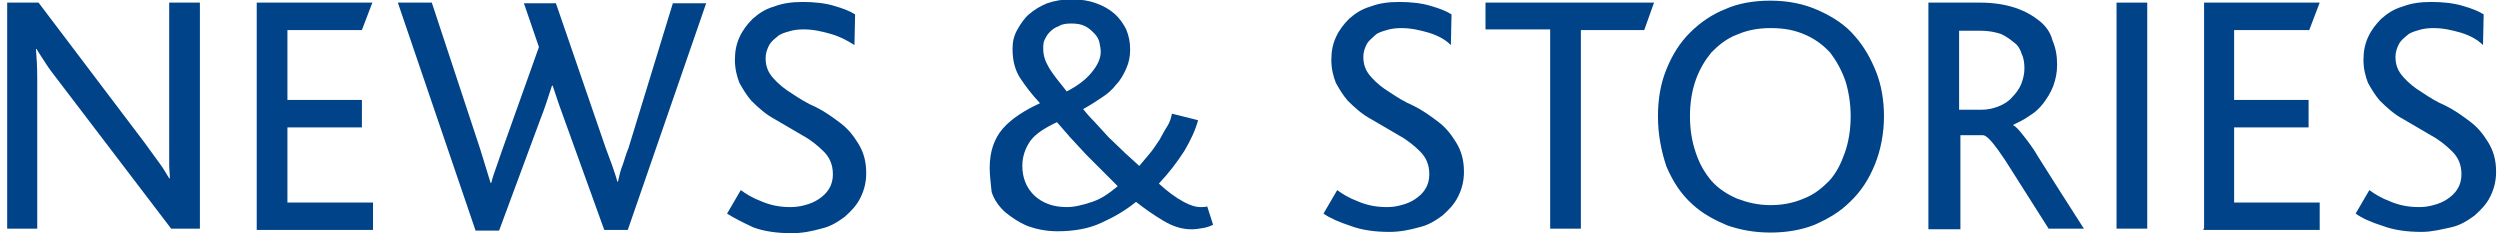
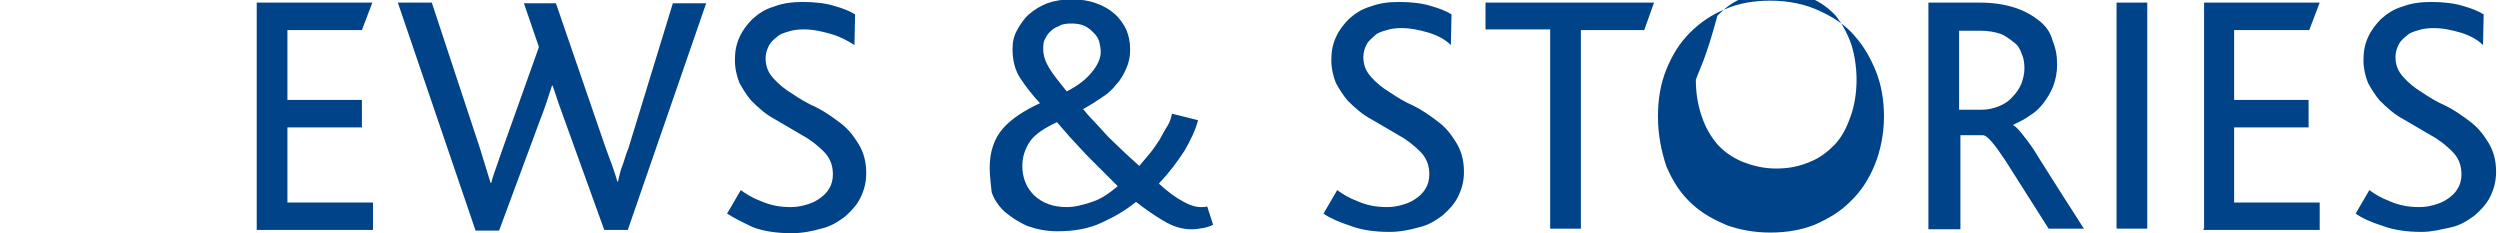
<svg xmlns="http://www.w3.org/2000/svg" version="1.1" id="Ebene_3" x="0px" y="0px" viewBox="0 0 382.7 35.7" style="enable-background:new 0 0 382.7 35.7;" xml:space="preserve">
  <style type="text/css">
	.st0{fill:#004388;}
</style>
-   <path class="st0" d="M1.1,35V0.4h4.8l16.2,21.4l2.4,3.3c0.6,0.8,1,1.6,1.4,2.2H26c0-0.7-0.1-1.4-0.1-2.1c0-0.8,0-1.6,0-2.4V0.4h4.7  V35h-4.4L9.2,12.7c-1-1.3-1.7-2.2-2.2-3S6,8.2,5.6,7.5H5.5c0.1,1.2,0.2,2.6,0.2,4.3V35H1.1z" />
  <path class="st0" d="M39.3,35V0.4H57l-1.6,4.2H44v10.7h11.4v4.2H44V31h13.1v4.2H39.3V35z" />
  <path class="st0" d="M60.9,0.4h5.2l7.4,22.4l0.8,2.6c0.3,0.9,0.5,1.7,0.8,2.6h0.1c0.2-0.8,0.5-1.7,0.8-2.5l0.9-2.6l5.6-15.7  l-2.3-6.7h4.9l7.6,22.1l1,2.7c0.3,0.9,0.6,1.7,0.8,2.5h0.1c0.2-0.9,0.4-1.8,0.7-2.5c0.3-0.8,0.5-1.7,0.9-2.6L103,0.5h5.1l-12,34.7  h-3.6l-6.1-16.9l-0.9-2.5c-0.3-0.9-0.6-1.8-0.9-2.7h-0.1c-0.6,1.9-1.2,3.7-1.8,5.2l-6.3,17h-3.6L60.9,0.4z" />
  <path class="st0" d="M111.3,32.7l2.1-3.6c0.8,0.6,1.8,1.2,3.1,1.7c1.4,0.6,2.8,0.9,4.5,0.9c0.8,0,1.5-0.1,2.2-0.3  c0.8-0.2,1.5-0.5,2.1-0.9s1.2-0.9,1.6-1.6c0.4-0.6,0.6-1.4,0.6-2.2c0-1.5-0.5-2.6-1.4-3.5c-0.9-0.9-2-1.8-3.3-2.5l-4.1-2.4  c-1.5-0.8-2.6-1.8-3.7-2.9c-0.7-0.8-1.3-1.8-1.8-2.7c-0.4-1-0.7-2.2-0.7-3.5c0-1.3,0.2-2.4,0.7-3.5s1.2-2,2-2.8  c0.9-0.8,1.9-1.5,3.3-1.9c1.3-0.5,2.7-0.7,4.4-0.7c1.8,0,3.5,0.2,4.8,0.6c1.4,0.4,2.4,0.8,3.2,1.3l-0.1,4.7  c-1.1-0.7-2.2-1.3-3.6-1.7c-1.4-0.4-2.7-0.7-4.2-0.7c-0.8,0-1.6,0.1-2.2,0.3c-0.7,0.2-1.4,0.4-1.8,0.8c-0.5,0.4-1,0.8-1.3,1.4  c-0.3,0.6-0.5,1.2-0.5,1.9c0,1.3,0.4,2.2,1.2,3.1c0.8,0.9,1.8,1.7,2.8,2.3c1.2,0.8,2.3,1.5,3.7,2.1c1.4,0.7,2.5,1.5,3.7,2.4  c1.2,0.9,2,1.9,2.8,3.2c0.8,1.3,1.2,2.7,1.2,4.5c0,1.4-0.3,2.6-0.9,3.8c-0.6,1.2-1.4,2-2.4,2.9c-1.1,0.8-2.2,1.5-3.6,1.8  c-1.4,0.4-2.9,0.7-4.5,0.7c-2.3,0-4.3-0.3-5.9-0.9C113.6,34,112.4,33.4,111.3,32.7z" />
  <path class="st0" d="M151.5,25.7c0-2.5,0.7-4.5,2-6s3.3-2.8,5.7-3.9c-1.3-1.4-2.2-2.6-3-3.8c-0.8-1.2-1.2-2.7-1.2-4.5  c0-1.1,0.2-2,0.7-2.9s1.1-1.8,1.8-2.4c0.8-0.7,1.8-1.3,2.8-1.7c1.2-0.4,2.3-0.6,3.8-0.6c1.4,0,2.6,0.2,3.7,0.6s2,0.9,2.8,1.6  c0.8,0.7,1.4,1.6,1.8,2.4c0.4,1,0.6,1.9,0.6,3.1c0,1.1-0.2,2-0.6,2.9c-0.4,0.9-0.9,1.8-1.5,2.4c-0.6,0.8-1.4,1.5-2.2,2  c-0.9,0.6-1.8,1.2-2.9,1.8c0.4,0.5,1,1.2,1.7,1.9l2.2,2.4l2.5,2.4l2.2,2c0.5-0.6,1.1-1.3,1.6-1.9c0.6-0.7,1-1.4,1.5-2.1  c0.4-0.7,0.8-1.5,1.2-2.1s0.6-1.4,0.7-1.9l4,1c-0.4,1.5-1.1,3-2.1,4.7c-1.1,1.7-2.3,3.3-3.9,5c1.3,1.2,2.5,2.1,3.8,2.8  c0.9,0.5,1.8,0.8,2.6,0.8c0.3,0,0.7,0,1-0.1l0.9,2.8c-0.4,0.2-0.9,0.4-1.5,0.5c-0.6,0.1-1.2,0.2-1.8,0.2c-1.4,0-2.8-0.4-4.3-1.3  c-1.5-0.9-2.8-1.8-4.2-2.9c-1.6,1.3-3.3,2.3-5.3,3.2c-1.9,0.9-4.2,1.3-6.7,1.3c-1.7,0-3.2-0.3-4.6-0.8c-1.4-0.6-2.4-1.3-3.4-2.1  c-1-0.9-1.7-1.9-2.1-3.1C151.7,28.2,151.5,27,151.5,25.7z M156.5,25.4c0,1.8,0.6,3.3,1.8,4.5c1.3,1.2,2.9,1.8,5,1.8  c1.2,0,2.4-0.3,3.9-0.8s2.7-1.4,3.9-2.4l-2.2-2.2l-2.6-2.6l-2.5-2.7l-2-2.3c-1.9,0.9-3.3,1.8-4.1,2.9  C156.9,22.8,156.5,24,156.5,25.4z M159.7,7.5c0,1,0.3,1.9,0.9,2.9s1.5,2.1,2.7,3.6c1.7-0.9,2.9-1.8,3.8-2.9s1.4-2.1,1.4-3.2  c0-0.4-0.1-0.9-0.2-1.4c-0.1-0.5-0.4-1-0.8-1.4c-0.4-0.4-0.8-0.8-1.4-1.1c-0.6-0.3-1.3-0.4-2.1-0.4c-0.8,0-1.5,0.1-1.9,0.4  c-0.6,0.2-1,0.5-1.4,0.9c-0.4,0.4-0.6,0.8-0.8,1.2S159.7,7,159.7,7.5z" />
  <path class="st0" d="M202.6,32.7l2.1-3.6c0.8,0.6,1.8,1.2,3.1,1.7c1.4,0.6,2.8,0.9,4.5,0.9c0.8,0,1.5-0.1,2.2-0.3  c0.8-0.2,1.5-0.5,2.1-0.9s1.2-0.9,1.6-1.6c0.4-0.6,0.6-1.4,0.6-2.2c0-1.5-0.5-2.6-1.4-3.5c-0.9-0.9-2-1.8-3.3-2.5l-4.1-2.4  c-1.5-0.8-2.6-1.8-3.7-2.9c-0.7-0.8-1.3-1.8-1.8-2.7c-0.4-1-0.7-2.2-0.7-3.5c0-1.3,0.2-2.4,0.7-3.5c0.5-1.1,1.2-2,2-2.8  c0.9-0.8,1.9-1.5,3.3-1.9c1.3-0.5,2.7-0.7,4.4-0.7c1.8,0,3.5,0.2,4.8,0.6c1.4,0.4,2.4,0.8,3.2,1.3l-0.1,4.7C221.2,6,220,5.4,218.7,5  c-1.4-0.4-2.7-0.7-4.2-0.7c-0.8,0-1.6,0.1-2.2,0.3c-0.7,0.2-1.4,0.4-1.8,0.8s-1,0.8-1.3,1.4c-0.3,0.6-0.5,1.2-0.5,1.9  c0,1.3,0.4,2.2,1.2,3.1c0.8,0.9,1.8,1.7,2.8,2.3c1.2,0.8,2.3,1.5,3.7,2.1c1.4,0.7,2.5,1.5,3.7,2.4c1.2,0.9,2,1.9,2.8,3.2  c0.8,1.3,1.2,2.7,1.2,4.5c0,1.4-0.3,2.6-0.9,3.8c-0.6,1.2-1.4,2-2.4,2.9c-1.1,0.8-2.2,1.5-3.6,1.8c-1.4,0.4-2.9,0.7-4.5,0.7  c-2.3,0-4.3-0.3-5.9-0.9C205,34,203.6,33.4,202.6,32.7z" />
  <path class="st0" d="M227.4,4.5V0.4h25.8l-1.5,4.2H242V35h-4.7V4.5H227.4z" />
-   <path class="st0" d="M253.8,17.8c0-2.6,0.4-5,1.3-7.2s2-4,3.6-5.6c1.6-1.6,3.4-2.8,5.4-3.6c2-0.9,4.4-1.3,6.9-1.3  c2.7,0,5.2,0.5,7.4,1.5c2.2,1,4.1,2.2,5.6,4c1.4,1.6,2.4,3.4,3.2,5.4c0.8,2,1.2,4.4,1.2,6.8c0,2.6-0.5,5.2-1.4,7.4  c-0.9,2.2-2.1,4.1-3.8,5.7c-1.6,1.6-3.4,2.6-5.4,3.5c-2,0.8-4.3,1.2-6.8,1.2c-2.4,0-4.6-0.4-6.6-1.1c-1.9-0.8-3.8-1.8-5.3-3.2  c-1.8-1.6-3-3.5-4-5.8C254.3,23.1,253.8,20.6,253.8,17.8z M259.6,12.2c-0.6,1.7-0.9,3.5-0.9,5.6c0,2,0.3,3.9,0.9,5.6  c0.6,1.8,1.4,3.1,2.4,4.3c1.1,1.2,2.3,2,3.9,2.7c1.6,0.6,3.2,1,5.1,1c1.8,0,3.5-0.3,5.1-1c1.6-0.6,2.8-1.6,3.9-2.7  c1.1-1.2,1.8-2.6,2.4-4.3c0.6-1.7,0.9-3.6,0.9-5.6c0-1.9-0.3-3.8-0.8-5.4c-0.6-1.7-1.4-3.1-2.3-4.3c-1.1-1.2-2.3-2.1-3.9-2.8  c-1.6-0.7-3.2-1-5.3-1c-1.8,0-3.5,0.3-5.1,1c-1.6,0.6-2.8,1.6-3.9,2.7C261.1,9.1,260.2,10.5,259.6,12.2z" />
+   <path class="st0" d="M253.8,17.8c0-2.6,0.4-5,1.3-7.2s2-4,3.6-5.6c1.6-1.6,3.4-2.8,5.4-3.6c2-0.9,4.4-1.3,6.9-1.3  c2.7,0,5.2,0.5,7.4,1.5c2.2,1,4.1,2.2,5.6,4c1.4,1.6,2.4,3.4,3.2,5.4c0.8,2,1.2,4.4,1.2,6.8c0,2.6-0.5,5.2-1.4,7.4  c-0.9,2.2-2.1,4.1-3.8,5.7c-1.6,1.6-3.4,2.6-5.4,3.5c-2,0.8-4.3,1.2-6.8,1.2c-2.4,0-4.6-0.4-6.6-1.1c-1.9-0.8-3.8-1.8-5.3-3.2  c-1.8-1.6-3-3.5-4-5.8C254.3,23.1,253.8,20.6,253.8,17.8z M259.6,12.2c0,2,0.3,3.9,0.9,5.6  c0.6,1.8,1.4,3.1,2.4,4.3c1.1,1.2,2.3,2,3.9,2.7c1.6,0.6,3.2,1,5.1,1c1.8,0,3.5-0.3,5.1-1c1.6-0.6,2.8-1.6,3.9-2.7  c1.1-1.2,1.8-2.6,2.4-4.3c0.6-1.7,0.9-3.6,0.9-5.6c0-1.9-0.3-3.8-0.8-5.4c-0.6-1.7-1.4-3.1-2.3-4.3c-1.1-1.2-2.3-2.1-3.9-2.8  c-1.6-0.7-3.2-1-5.3-1c-1.8,0-3.5,0.3-5.1,1c-1.6,0.6-2.8,1.6-3.9,2.7C261.1,9.1,260.2,10.5,259.6,12.2z" />
  <path class="st0" d="M295.2,35V0.4h7.9c2.1,0,3.9,0.3,5.4,0.8c1.5,0.5,2.7,1.2,3.7,2s1.7,1.8,2,3c0.5,1.2,0.7,2.3,0.7,3.7  c0,1.2-0.2,2.2-0.6,3.3c-0.4,1-0.9,1.8-1.5,2.6c-0.6,0.8-1.4,1.5-2.1,1.9c-0.8,0.6-1.7,1-2.5,1.4v0.1c0.3,0.1,0.8,0.6,1.5,1.5  s1.5,1.9,2.3,3.3l3.1,4.9L319,35h-5.4L307,24.6c-1.6-2.4-2.7-3.8-3.4-3.9h-3.5v14.4h-4.9V35z M299.9,16.8h3.4c1,0,1.8-0.2,2.6-0.5  c0.8-0.3,1.6-0.8,2.1-1.4c0.6-0.6,1.1-1.3,1.4-2c0.3-0.8,0.5-1.6,0.5-2.4c0-0.8-0.1-1.6-0.4-2.2c-0.2-0.7-0.6-1.4-1.2-1.8  c-0.6-0.5-1.3-1-2-1.3c-0.9-0.3-1.9-0.5-3.2-0.5h-3.2L299.9,16.8L299.9,16.8z" />
  <path class="st0" d="M324,35V0.4h4.7V35H324z" />
  <path class="st0" d="M337.4,35V0.4h17.7l-1.6,4.2h-11.5v10.7h11.4v4.2h-11.4V31h13.1v4.2h-17.8V35z" />
  <path class="st0" d="M360.6,32.7l2.1-3.6c0.8,0.6,1.8,1.2,3.1,1.7c1.4,0.6,2.8,0.9,4.5,0.9c0.8,0,1.5-0.1,2.2-0.3  c0.8-0.2,1.5-0.5,2.1-0.9s1.2-0.9,1.6-1.6c0.4-0.6,0.6-1.4,0.6-2.2c0-1.5-0.5-2.6-1.4-3.5c-0.9-0.9-2-1.8-3.3-2.5l-4.1-2.4  c-1.5-0.8-2.6-1.8-3.7-2.9c-0.7-0.8-1.3-1.8-1.8-2.7c-0.4-1-0.7-2.2-0.7-3.5c0-1.3,0.2-2.4,0.7-3.5c0.5-1.1,1.2-2,2-2.8  c0.9-0.8,1.9-1.5,3.3-1.9c1.3-0.5,2.7-0.7,4.4-0.7c1.8,0,3.5,0.2,4.8,0.6c1.4,0.4,2.4,0.8,3.2,1.3l-0.1,4.7C379.2,6,378,5.4,376.7,5  c-1.4-0.4-2.7-0.7-4.2-0.7c-0.8,0-1.6,0.1-2.2,0.3c-0.7,0.2-1.4,0.4-1.8,0.8c-0.5,0.4-1,0.8-1.3,1.4c-0.3,0.6-0.5,1.2-0.5,1.9  c0,1.3,0.4,2.2,1.2,3.1c0.8,0.9,1.8,1.7,2.8,2.3c1.2,0.8,2.3,1.5,3.7,2.1c1.4,0.7,2.5,1.5,3.7,2.4c1.2,0.9,2,1.9,2.8,3.2  c0.8,1.3,1.2,2.7,1.2,4.5c0,1.4-0.3,2.6-0.9,3.8c-0.6,1.2-1.4,2-2.4,2.9c-1.1,0.8-2.2,1.5-3.6,1.8s-2.9,0.7-4.5,0.7  c-2.3,0-4.3-0.3-5.9-0.9C362.9,34,361.6,33.4,360.6,32.7z" />
</svg>